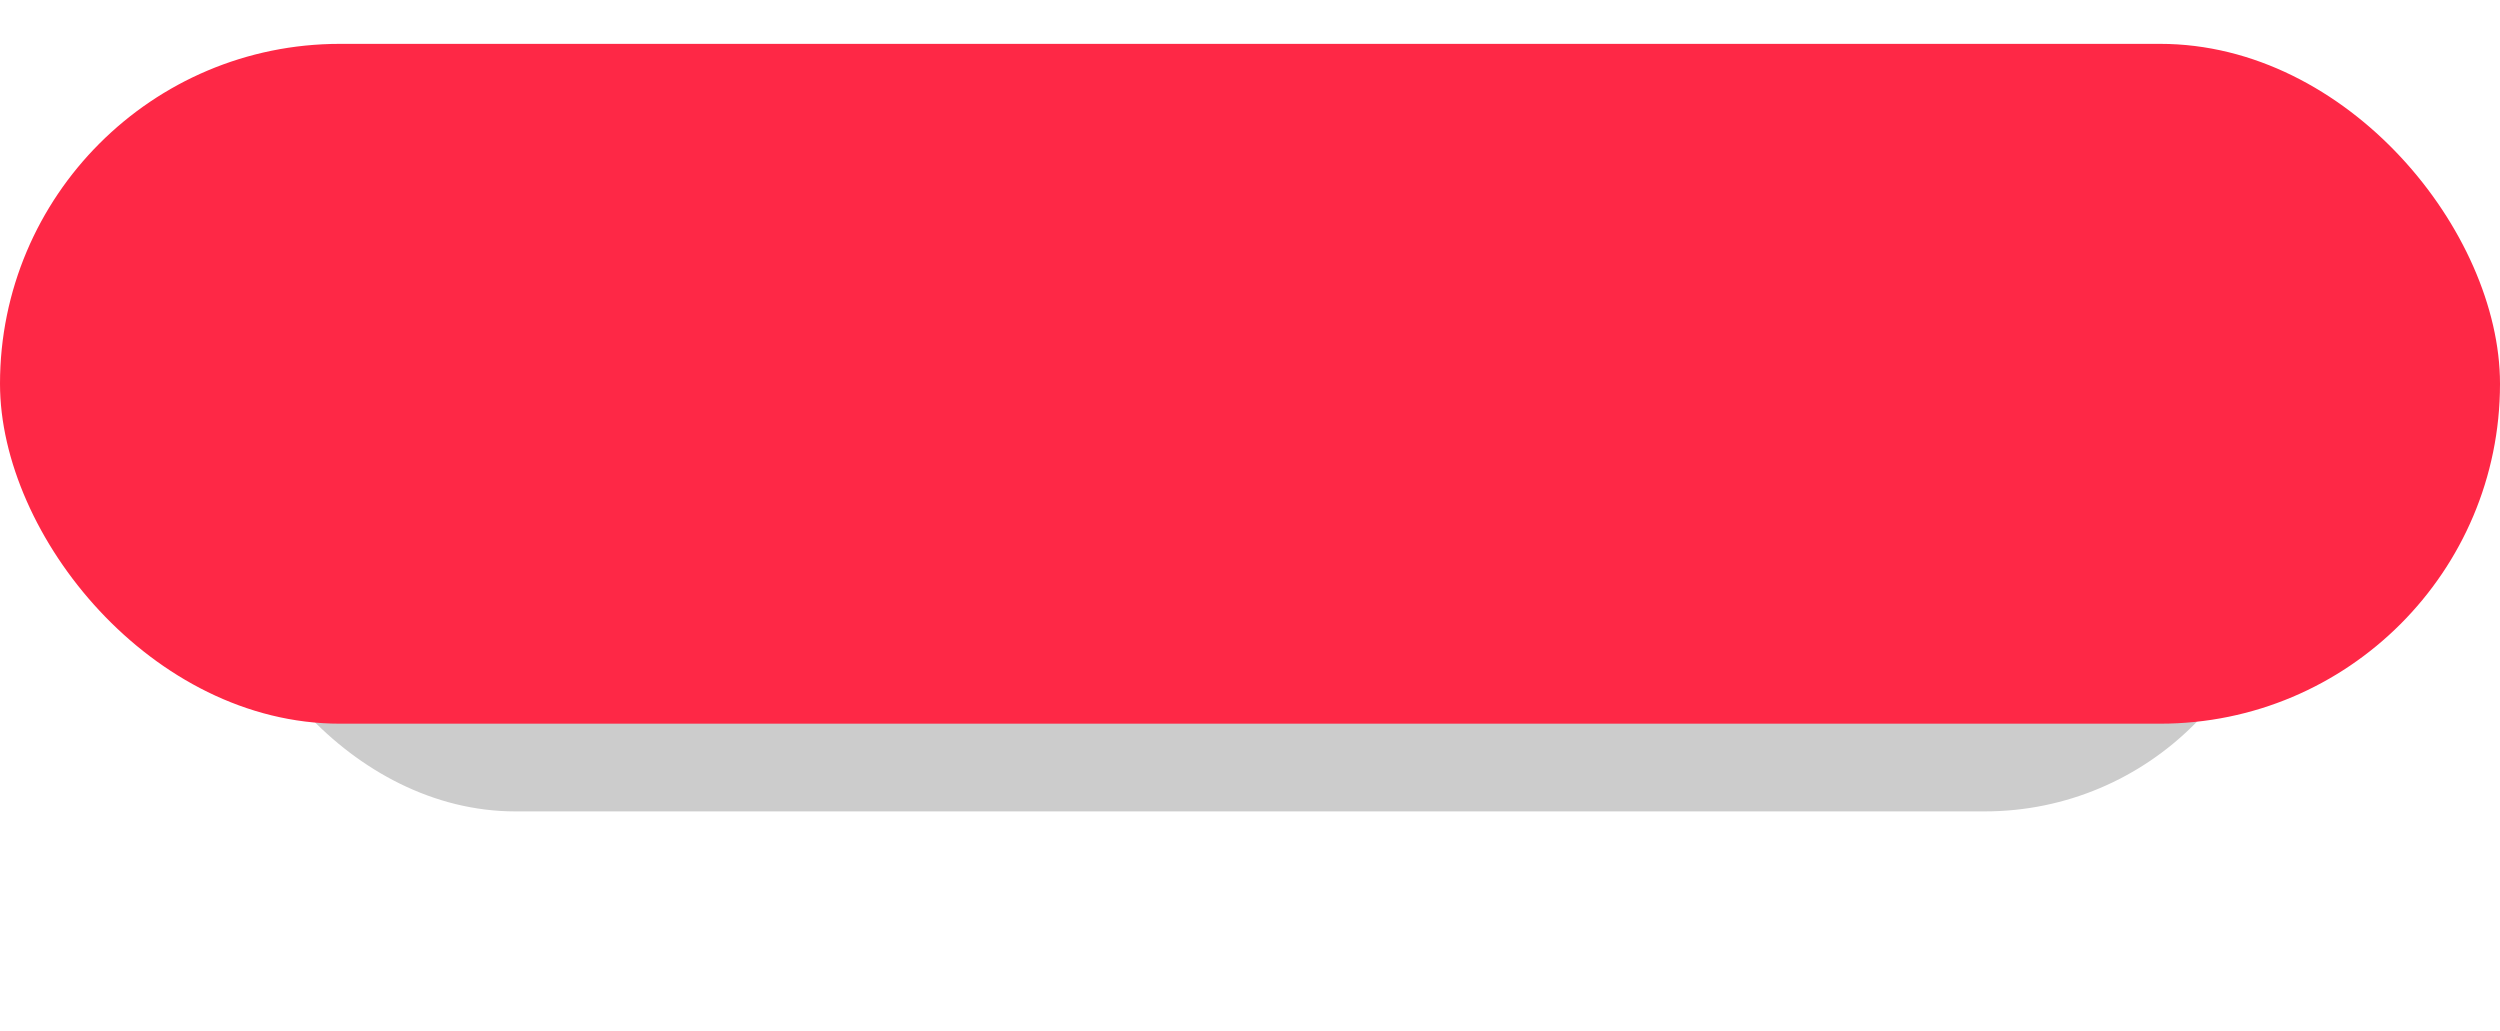
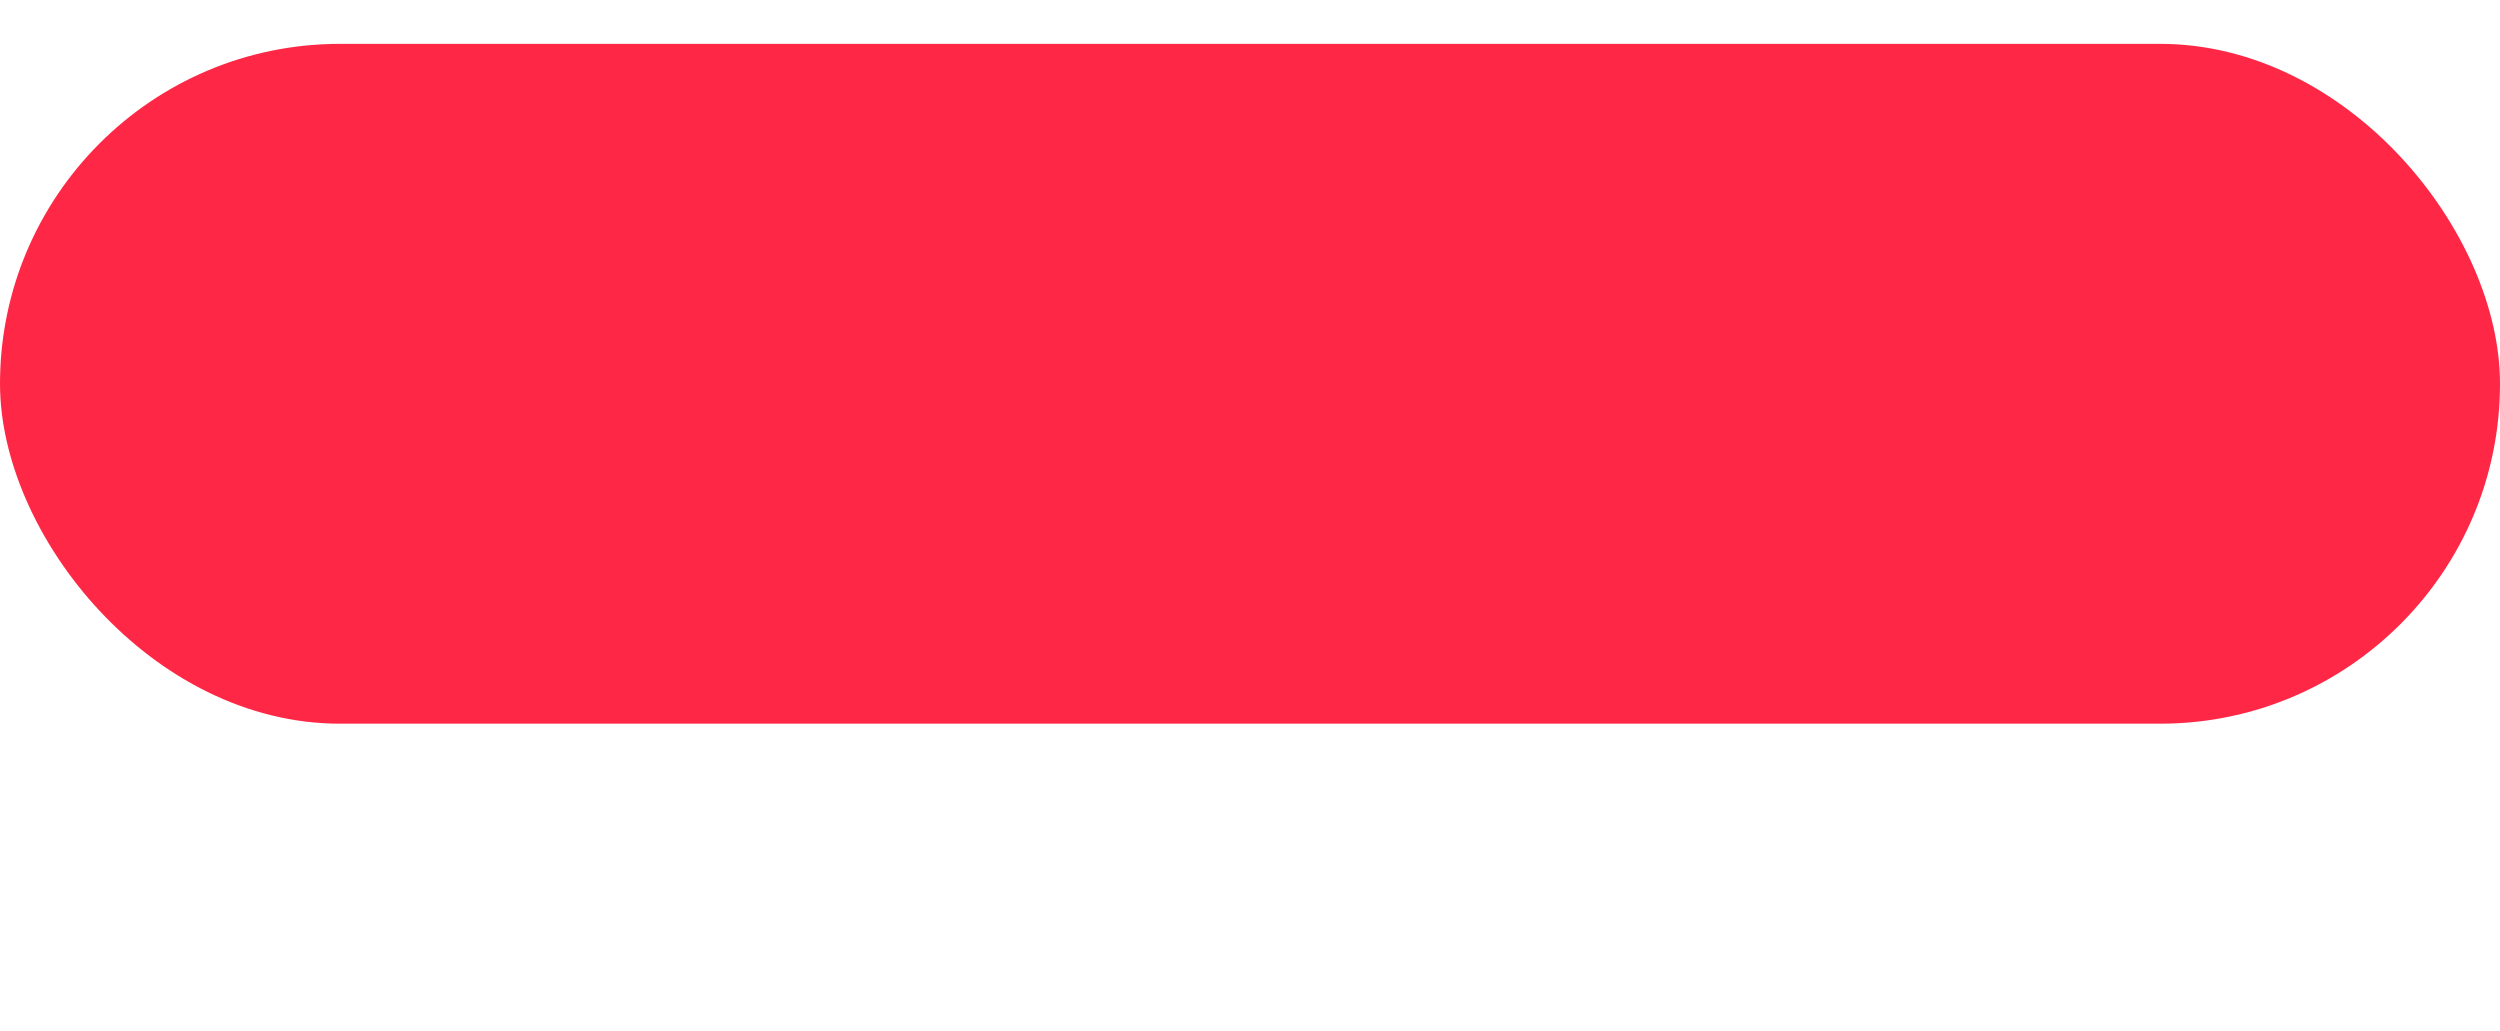
<svg xmlns="http://www.w3.org/2000/svg" xmlns:xlink="http://www.w3.org/1999/xlink" fill="none" height="47" preserveAspectRatio="xMidYMid meet" style="fill: none" version="1" viewBox="0.0 0.0 114.0 47.0" width="114" zoomAndPan="magnify">
  <g filter="url(#a)" id="change1_1">
-     <rect fill="#000000" fill-opacity="0.2" height="27" rx="13.5" width="94" x="10" y="10" />
-   </g>
+     </g>
  <g id="change2_1">
    <rect fill="#fe2846" height="31" rx="15.5" width="114" y="2" />
  </g>
  <defs>
    <filter color-interpolation-filters="sRGB" filterUnits="userSpaceOnUse" height="47" id="a" width="114" x="0" xlink:actuate="onLoad" xlink:show="other" xlink:type="simple" y="0">
      <feFlood flood-opacity="0" result="BackgroundImageFix" />
      <feBlend in="SourceGraphic" in2="BackgroundImageFix" result="shape" />
      <feGaussianBlur result="effect1_foregroundBlur_13_12" stdDeviation="5" />
    </filter>
  </defs>
</svg>